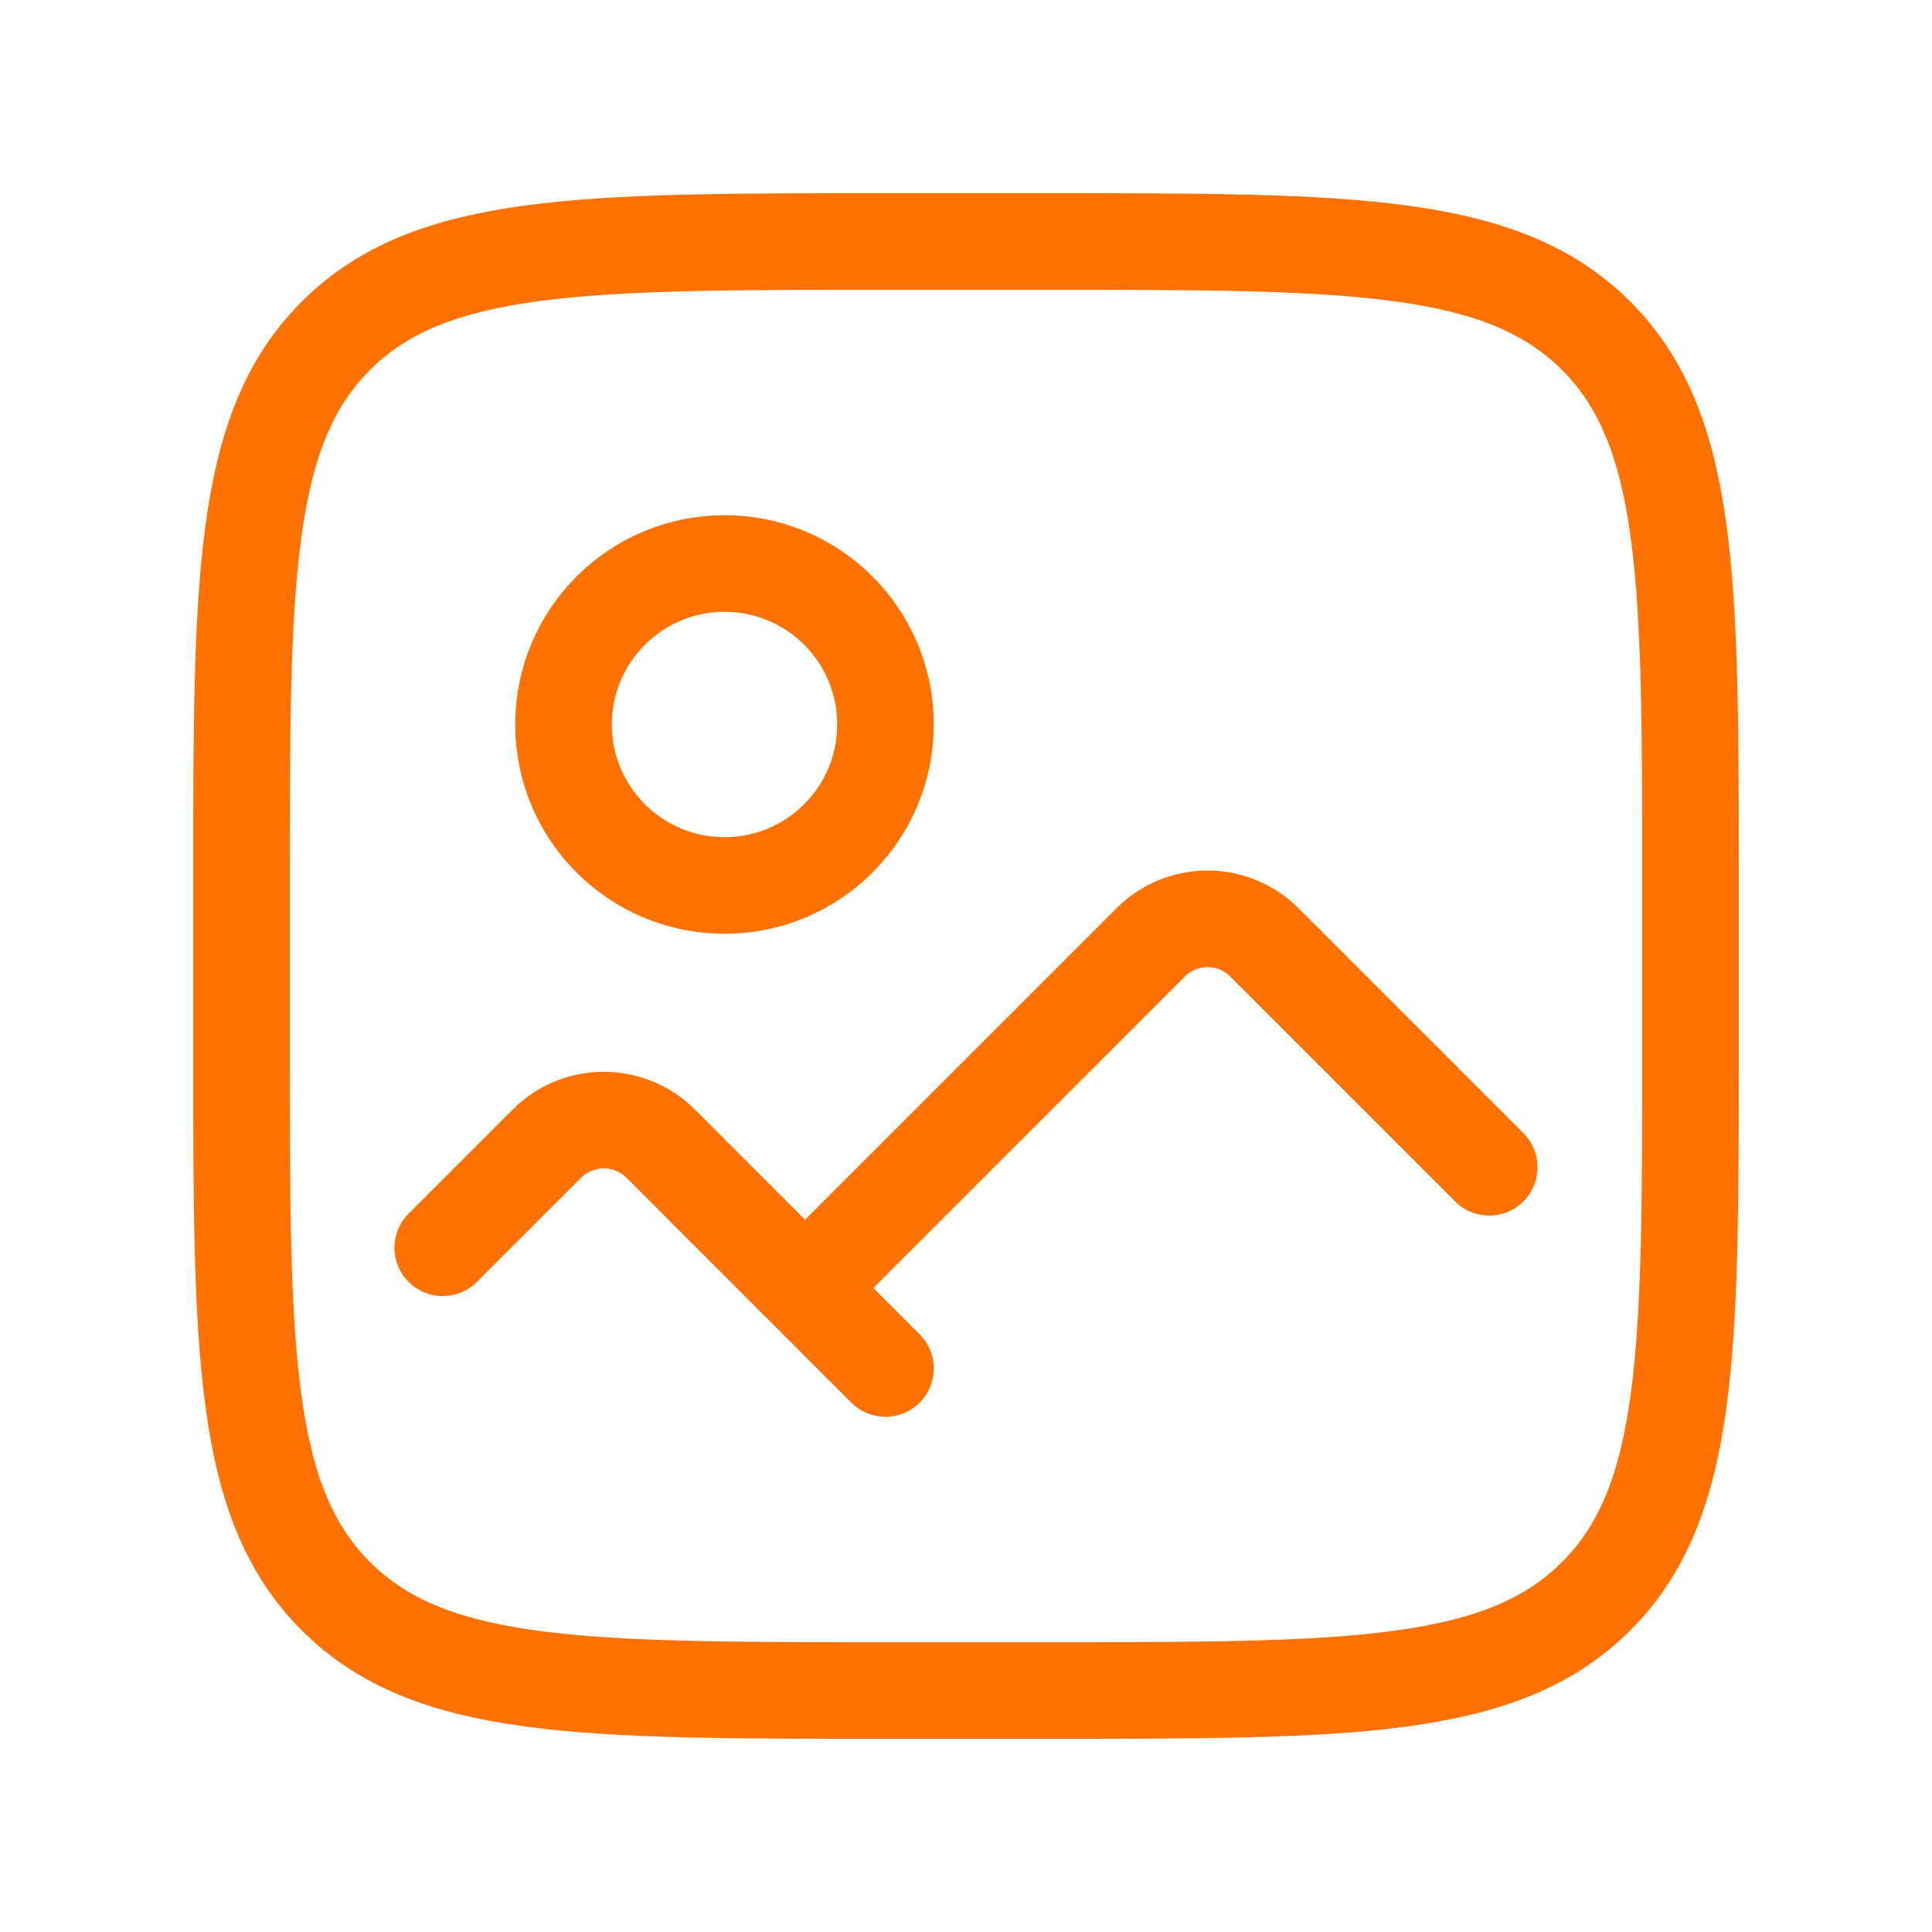
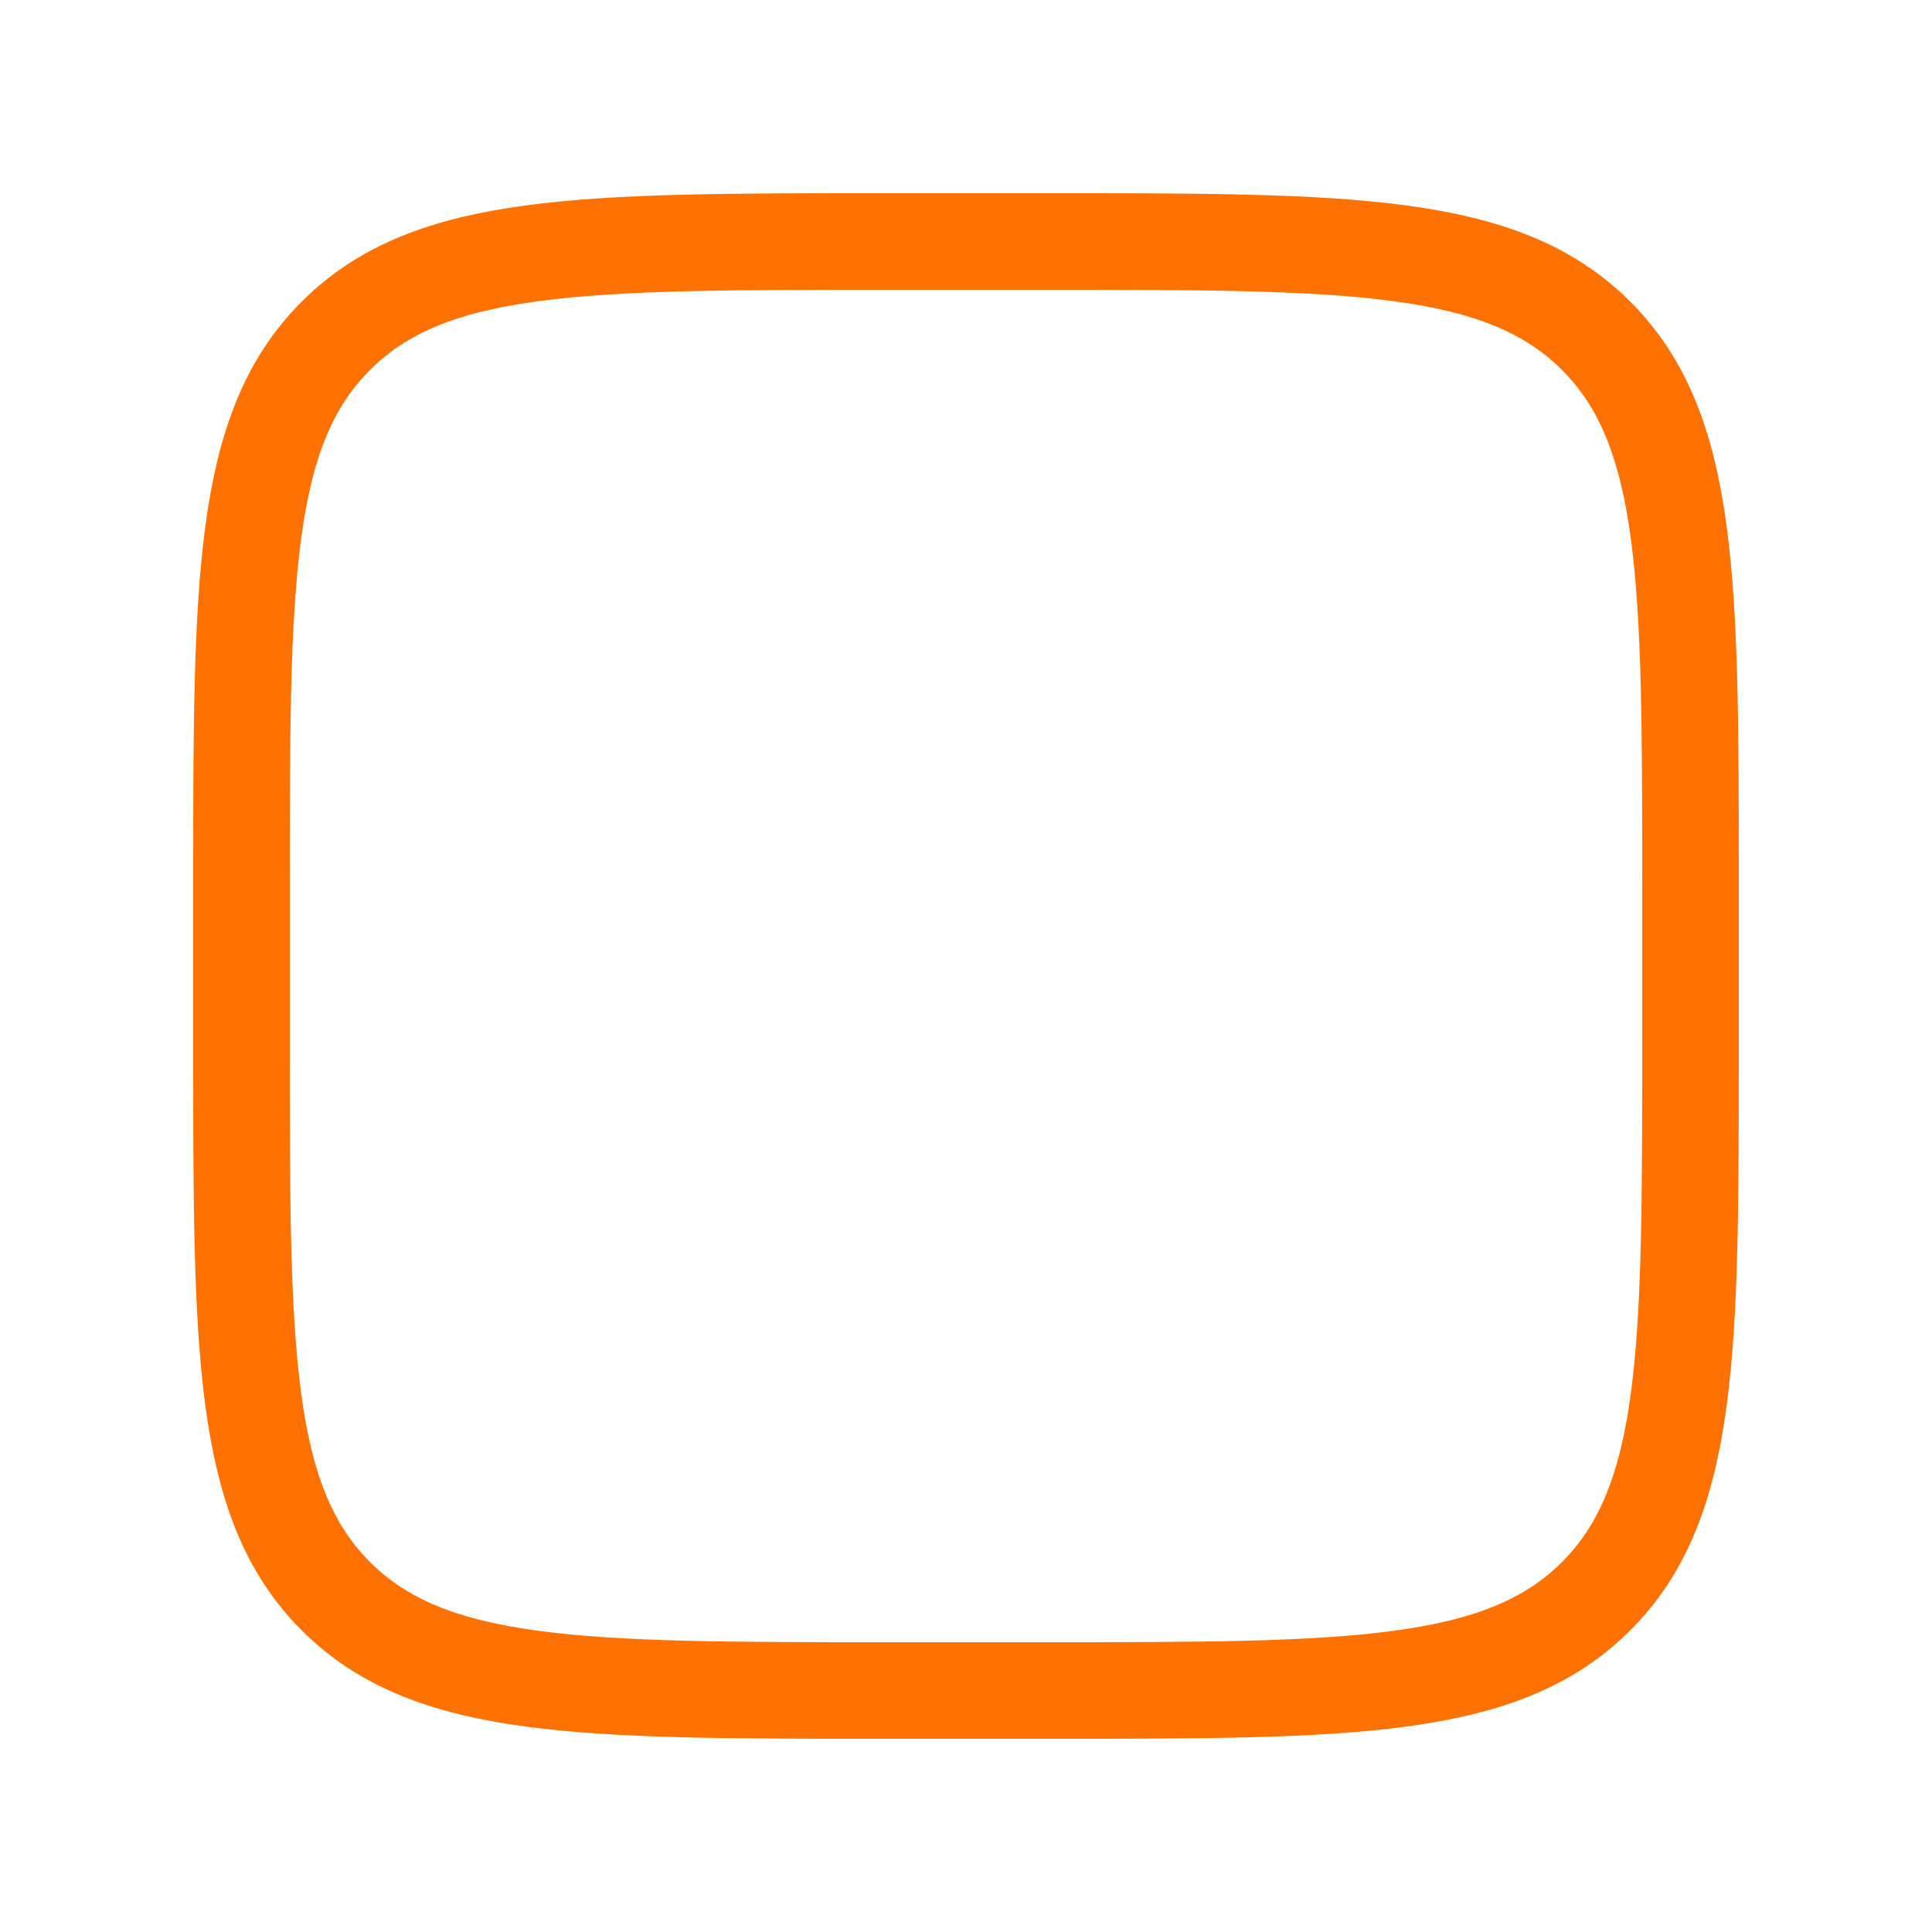
<svg xmlns="http://www.w3.org/2000/svg" width="40" height="40" viewBox="0 0 40 40" fill="none">
-   <path d="M5 18.333C5 12.048 5 8.905 6.953 6.953C8.905 5 12.048 5 18.333 5H21.667C27.952 5 31.095 5 33.047 6.953C35 8.905 35 12.048 35 18.333V21.667C35 27.952 35 31.095 33.047 33.047C31.095 35 27.952 35 21.667 35H18.333C12.048 35 8.905 35 6.953 33.047C5 31.095 5 27.952 5 21.667V18.333Z" stroke="#FF7100" stroke-width="2" stroke-linecap="round" stroke-linejoin="round" />
-   <path d="M16.667 26.667L23.822 19.512C24.472 18.861 25.528 18.861 26.179 19.512L30.833 24.167M16.667 26.667L18.333 28.333M16.667 26.667L13.679 23.678C13.028 23.028 11.972 23.028 11.322 23.678L9.167 25.833M18.333 15C18.333 16.841 16.841 18.333 15 18.333C13.159 18.333 11.667 16.841 11.667 15C11.667 13.159 13.159 11.667 15 11.667C16.841 11.667 18.333 13.159 18.333 15Z" stroke="#FF7100" stroke-width="2" stroke-linecap="round" stroke-linejoin="round" />
+   <path d="M5 18.333C5 12.048 5 8.905 6.953 6.953C8.905 5 12.048 5 18.333 5H21.667C27.952 5 31.095 5 33.047 6.953C35 8.905 35 12.048 35 18.333V21.667C35 27.952 35 31.095 33.047 33.047C31.095 35 27.952 35 21.667 35H18.333C12.048 35 8.905 35 6.953 33.047C5 31.095 5 27.952 5 21.667V18.333" stroke="#FF7100" stroke-width="2" stroke-linecap="round" stroke-linejoin="round" />
</svg>